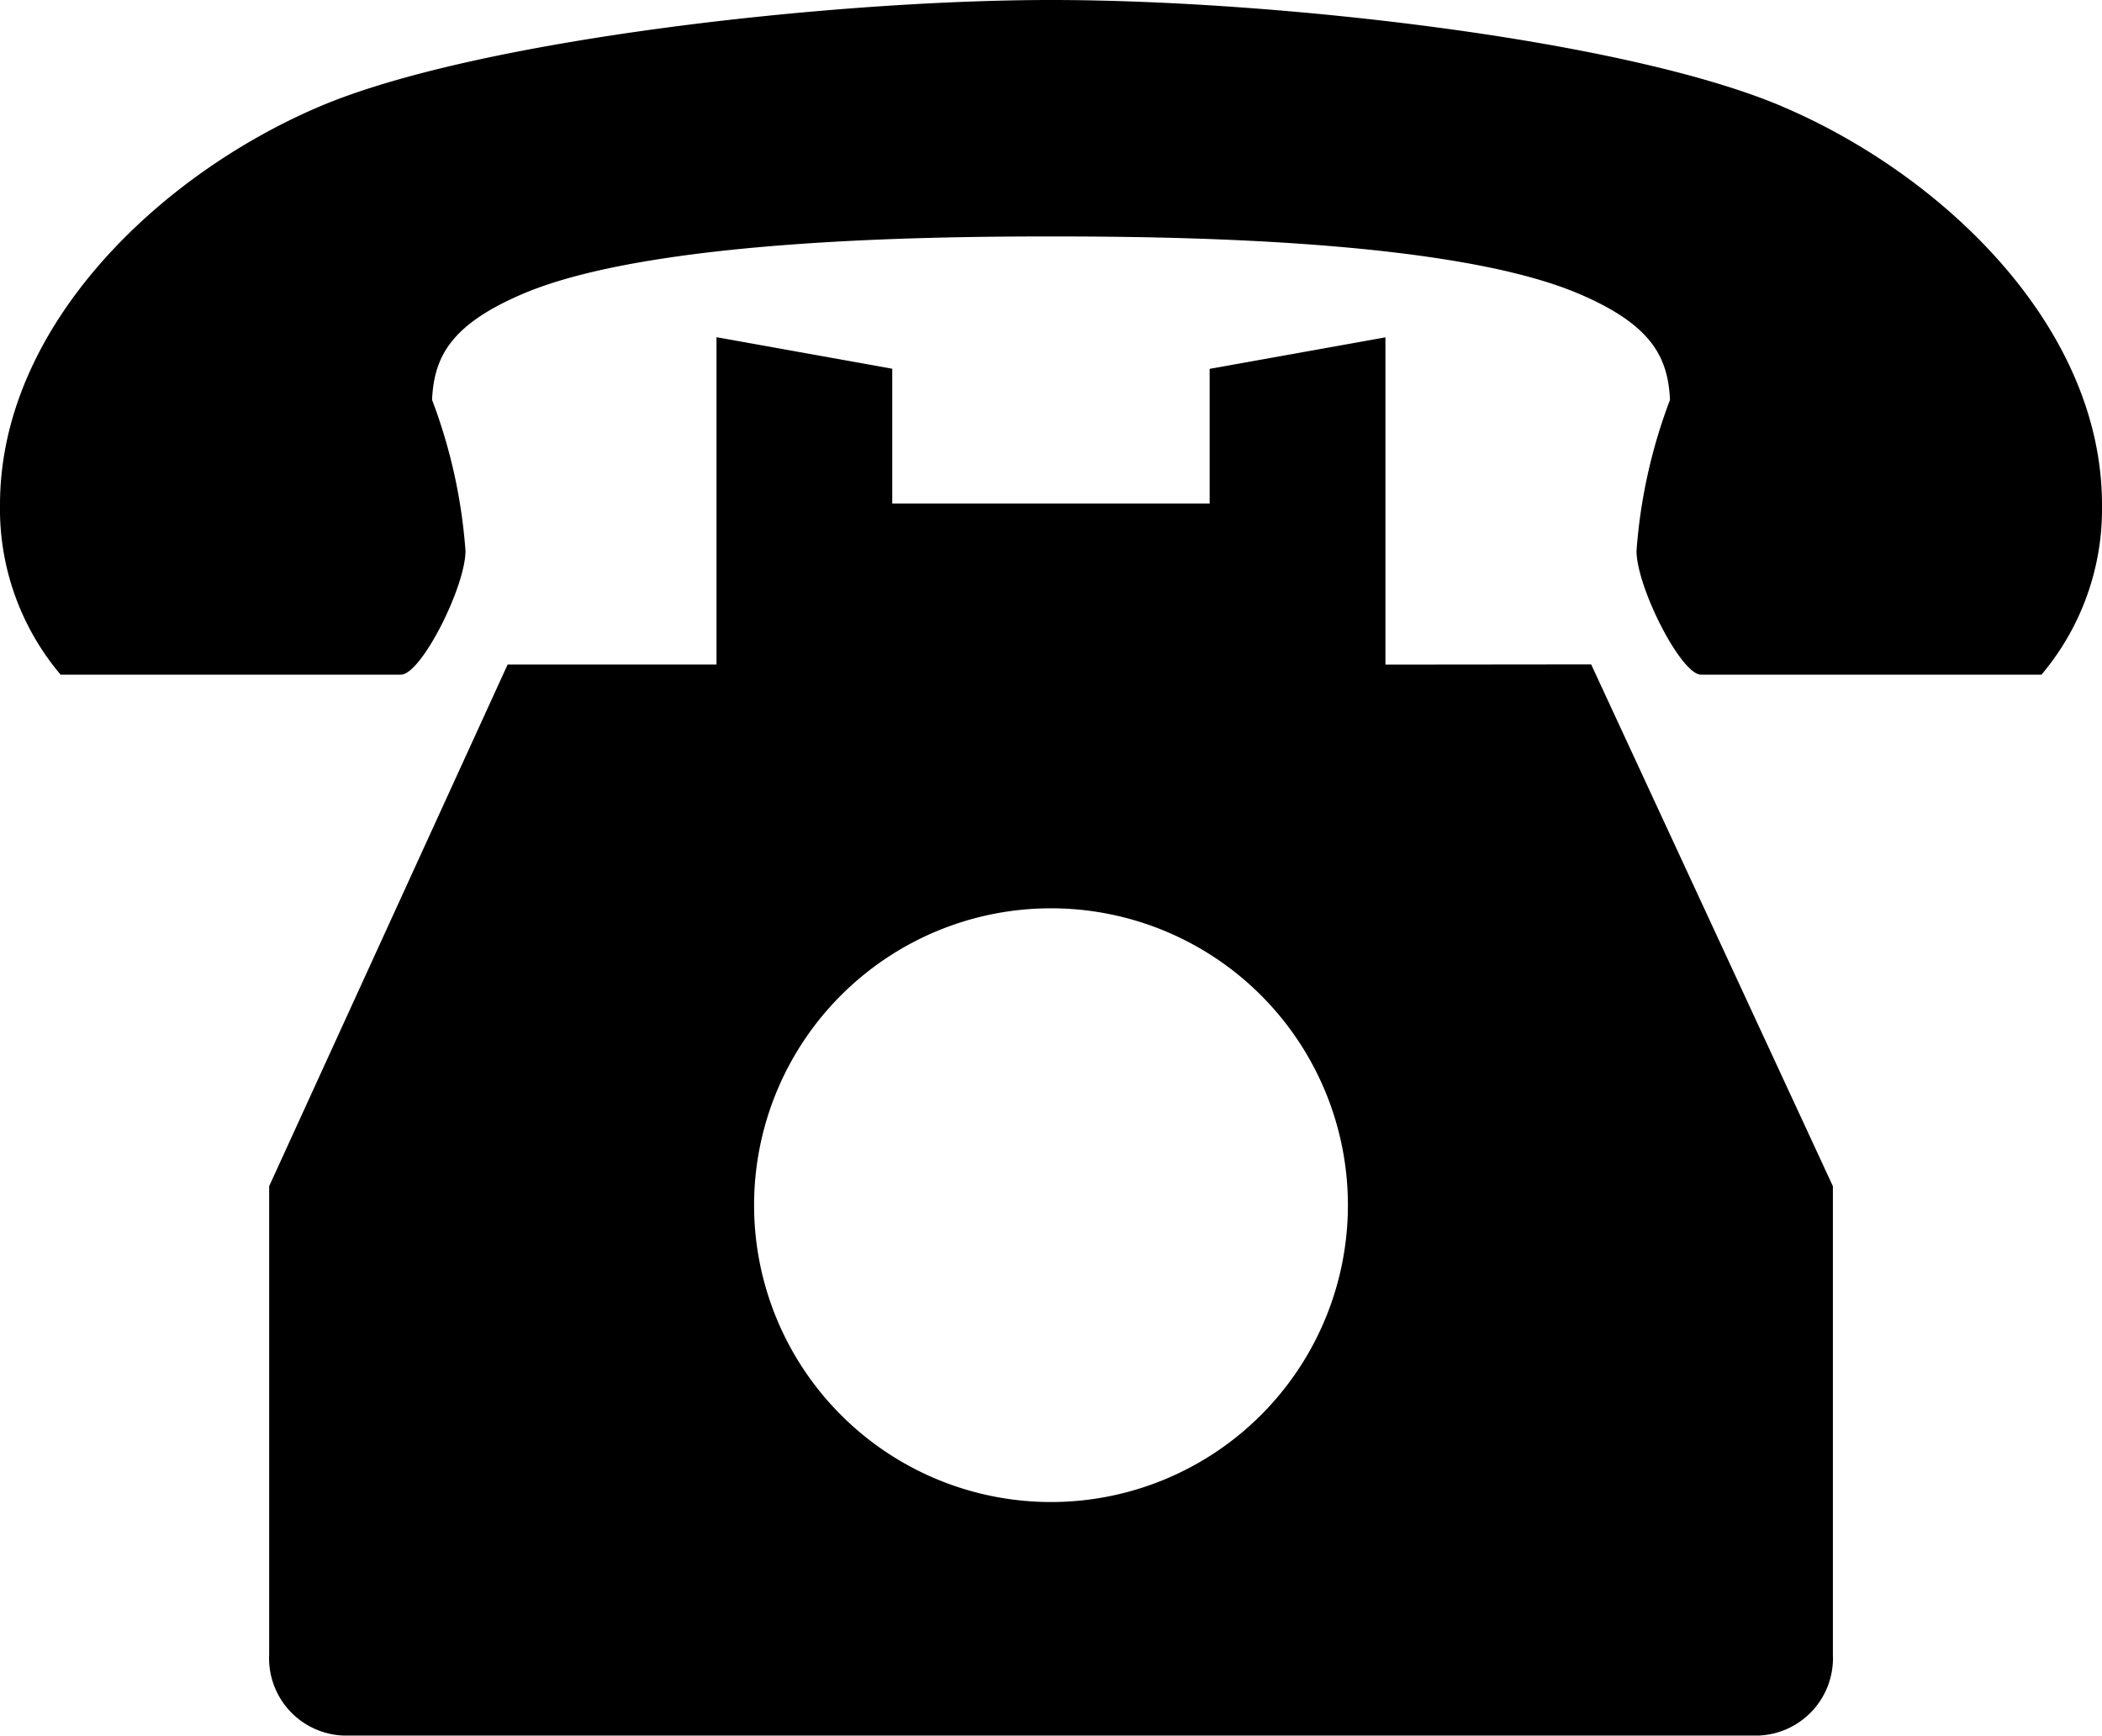
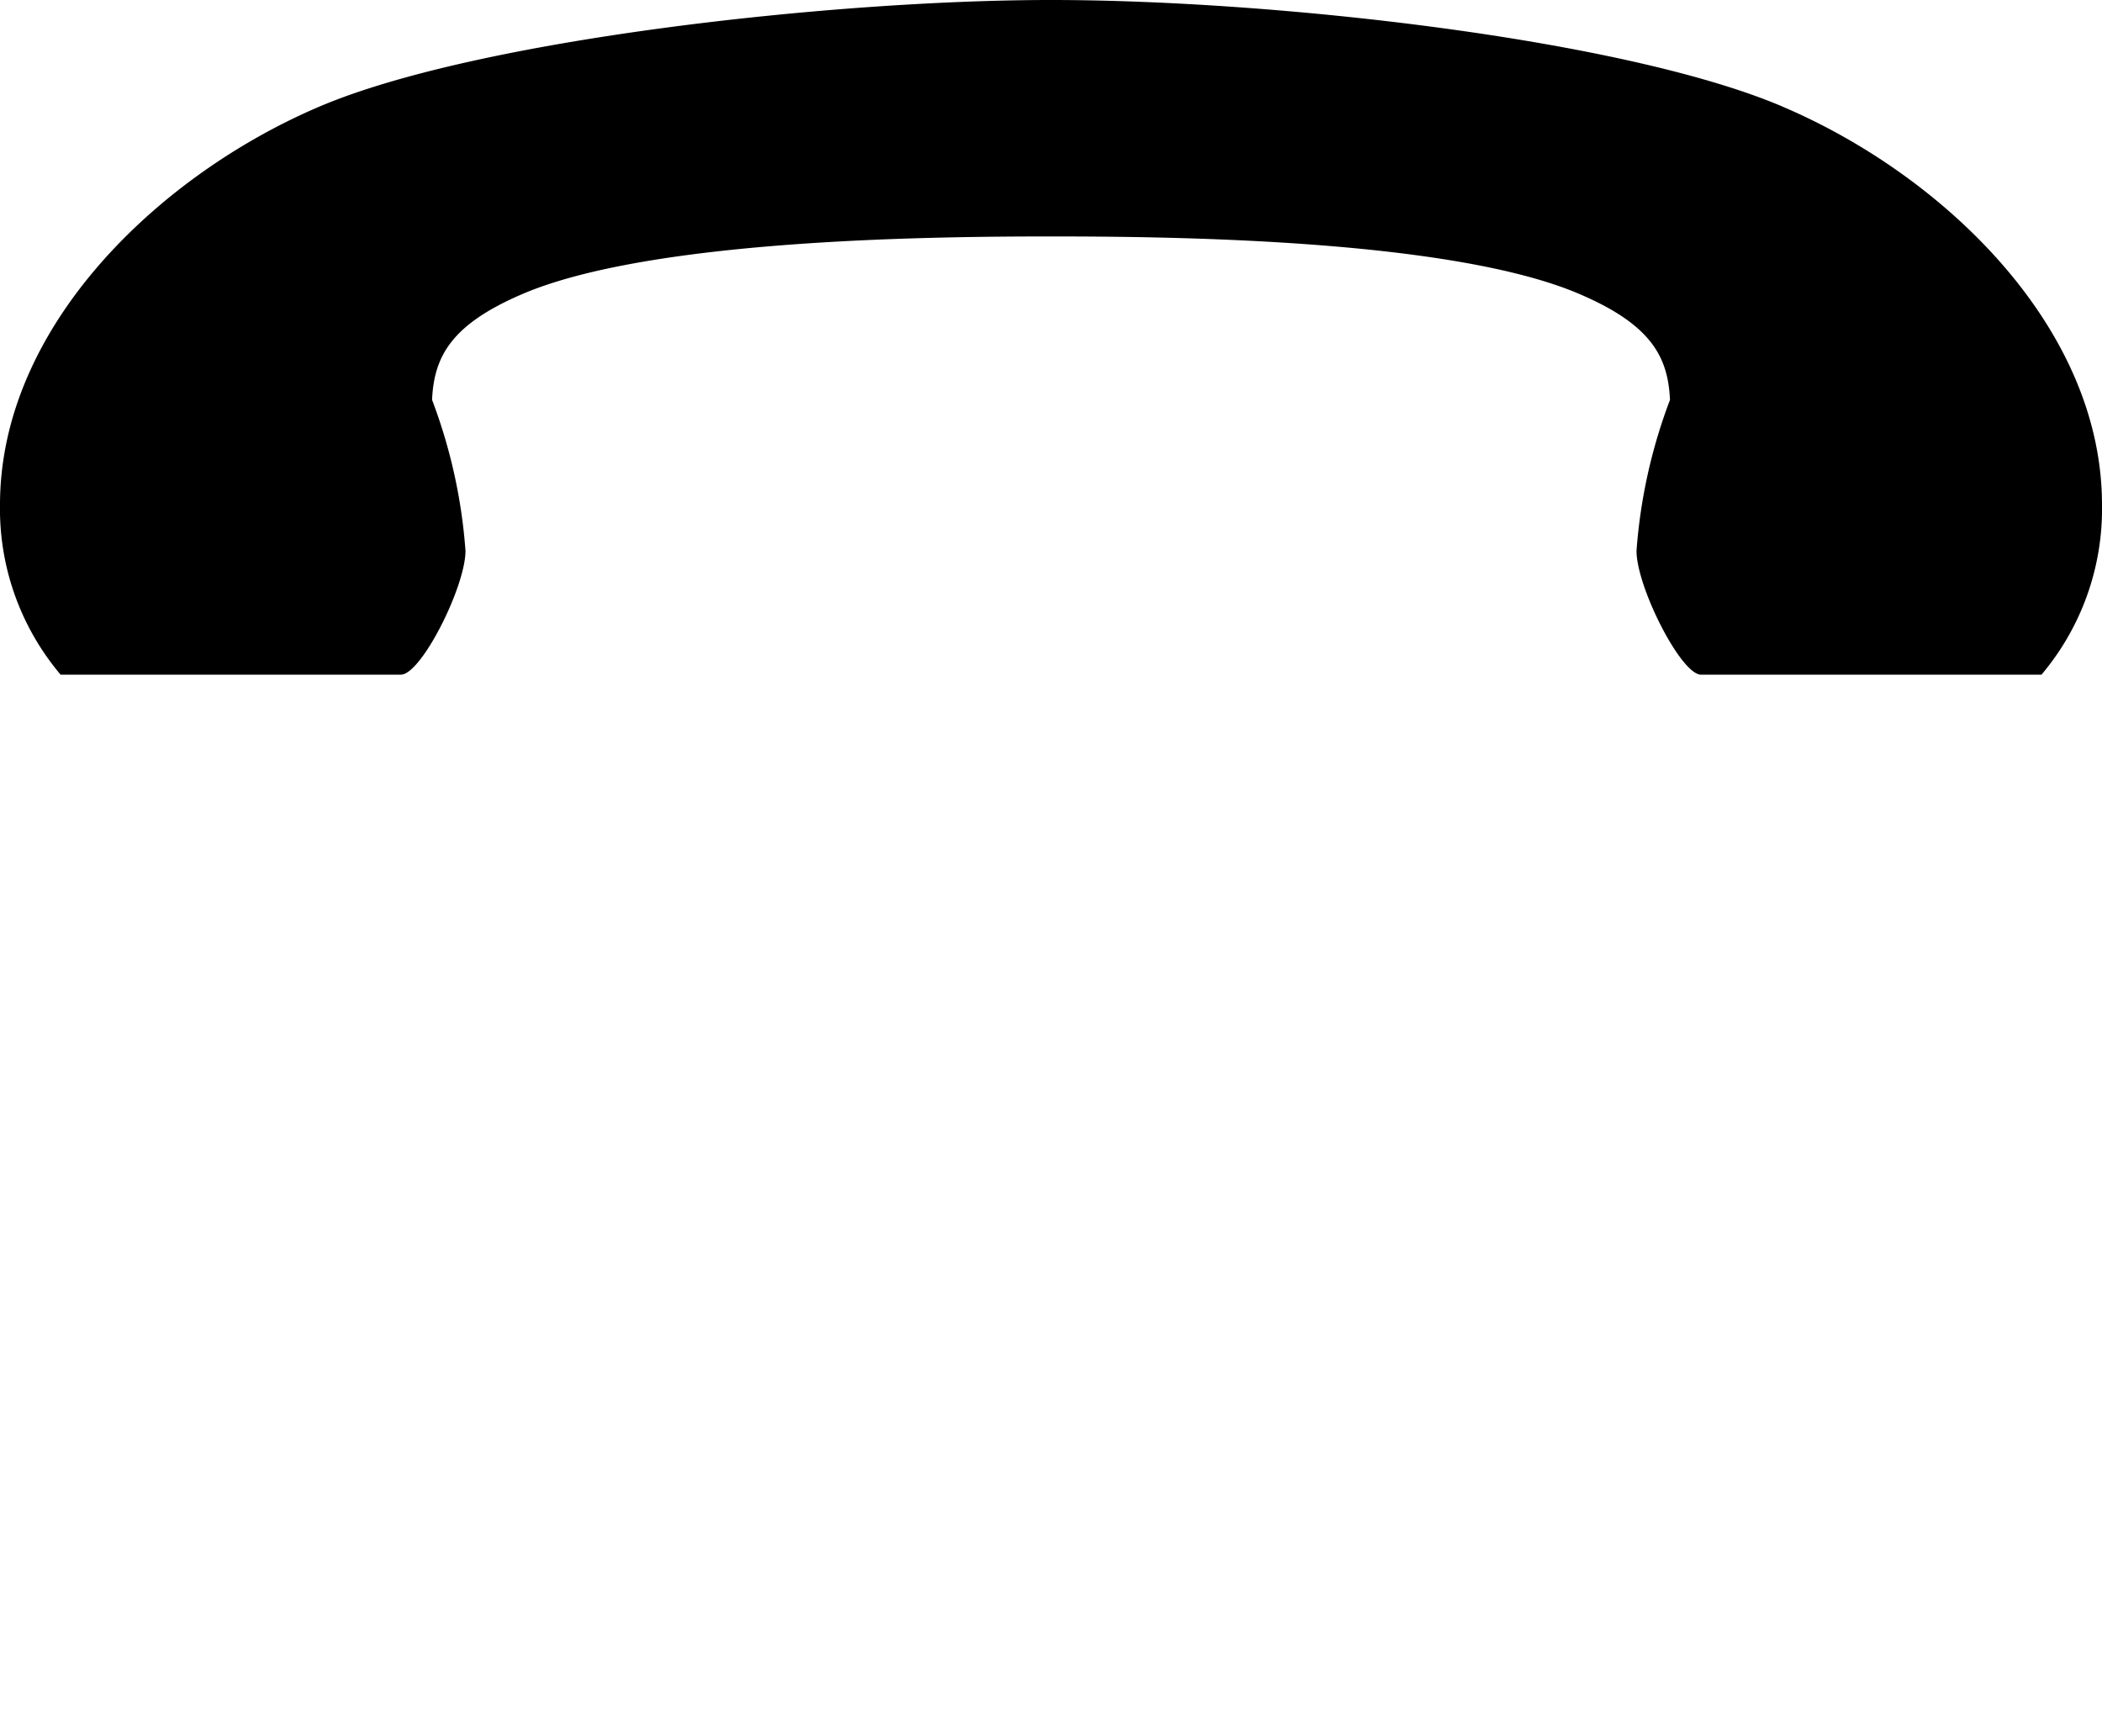
<svg xmlns="http://www.w3.org/2000/svg" width="40" height="33.035" viewBox="0 0 40 33.035">
  <defs>
    <clipPath id="a">
      <rect width="40" height="33.035" fill="none" />
    </clipPath>
  </defs>
  <g transform="translate(0 0)" clip-path="url(#a)">
-     <path d="M37.634,26.773V20.544l-3.345.6v2.563h-6.04V21.142l-3.344-.6v6.229H20.93L16.392,36.7v8.918a1.472,1.472,0,0,0,1.4,1.537H44.749a1.473,1.473,0,0,0,1.4-1.537V36.7l-4.6-9.931ZM31.27,42.711a5.65,5.65,0,1,1,5.65-5.65,5.65,5.65,0,0,1-5.65,5.65" transform="translate(-11.27 -14.124)" />
    <path d="M33.908,2.023C30.9.748,24.278,0,20,0,15.858,0,9.1.748,6.092,2.023,3.048,3.314,0,6.2,0,9.608A4.886,4.886,0,0,0,1.153,12.84H7.629c.386,0,1.229-1.673,1.229-2.357A10.169,10.169,0,0,0,8.222,7.61c.037-.827.365-1.432,1.712-2.011C12.377,4.549,17.748,4.5,20,4.5s7.624.047,10.066,1.1c1.347.579,1.676,1.183,1.713,2.011a10.165,10.165,0,0,0-.637,2.873c0,.683.844,2.357,1.229,2.357h6.477A4.888,4.888,0,0,0,40,9.608c0-3.4-3.048-6.293-6.092-7.584" transform="translate(0 0)" />
  </g>
</svg>